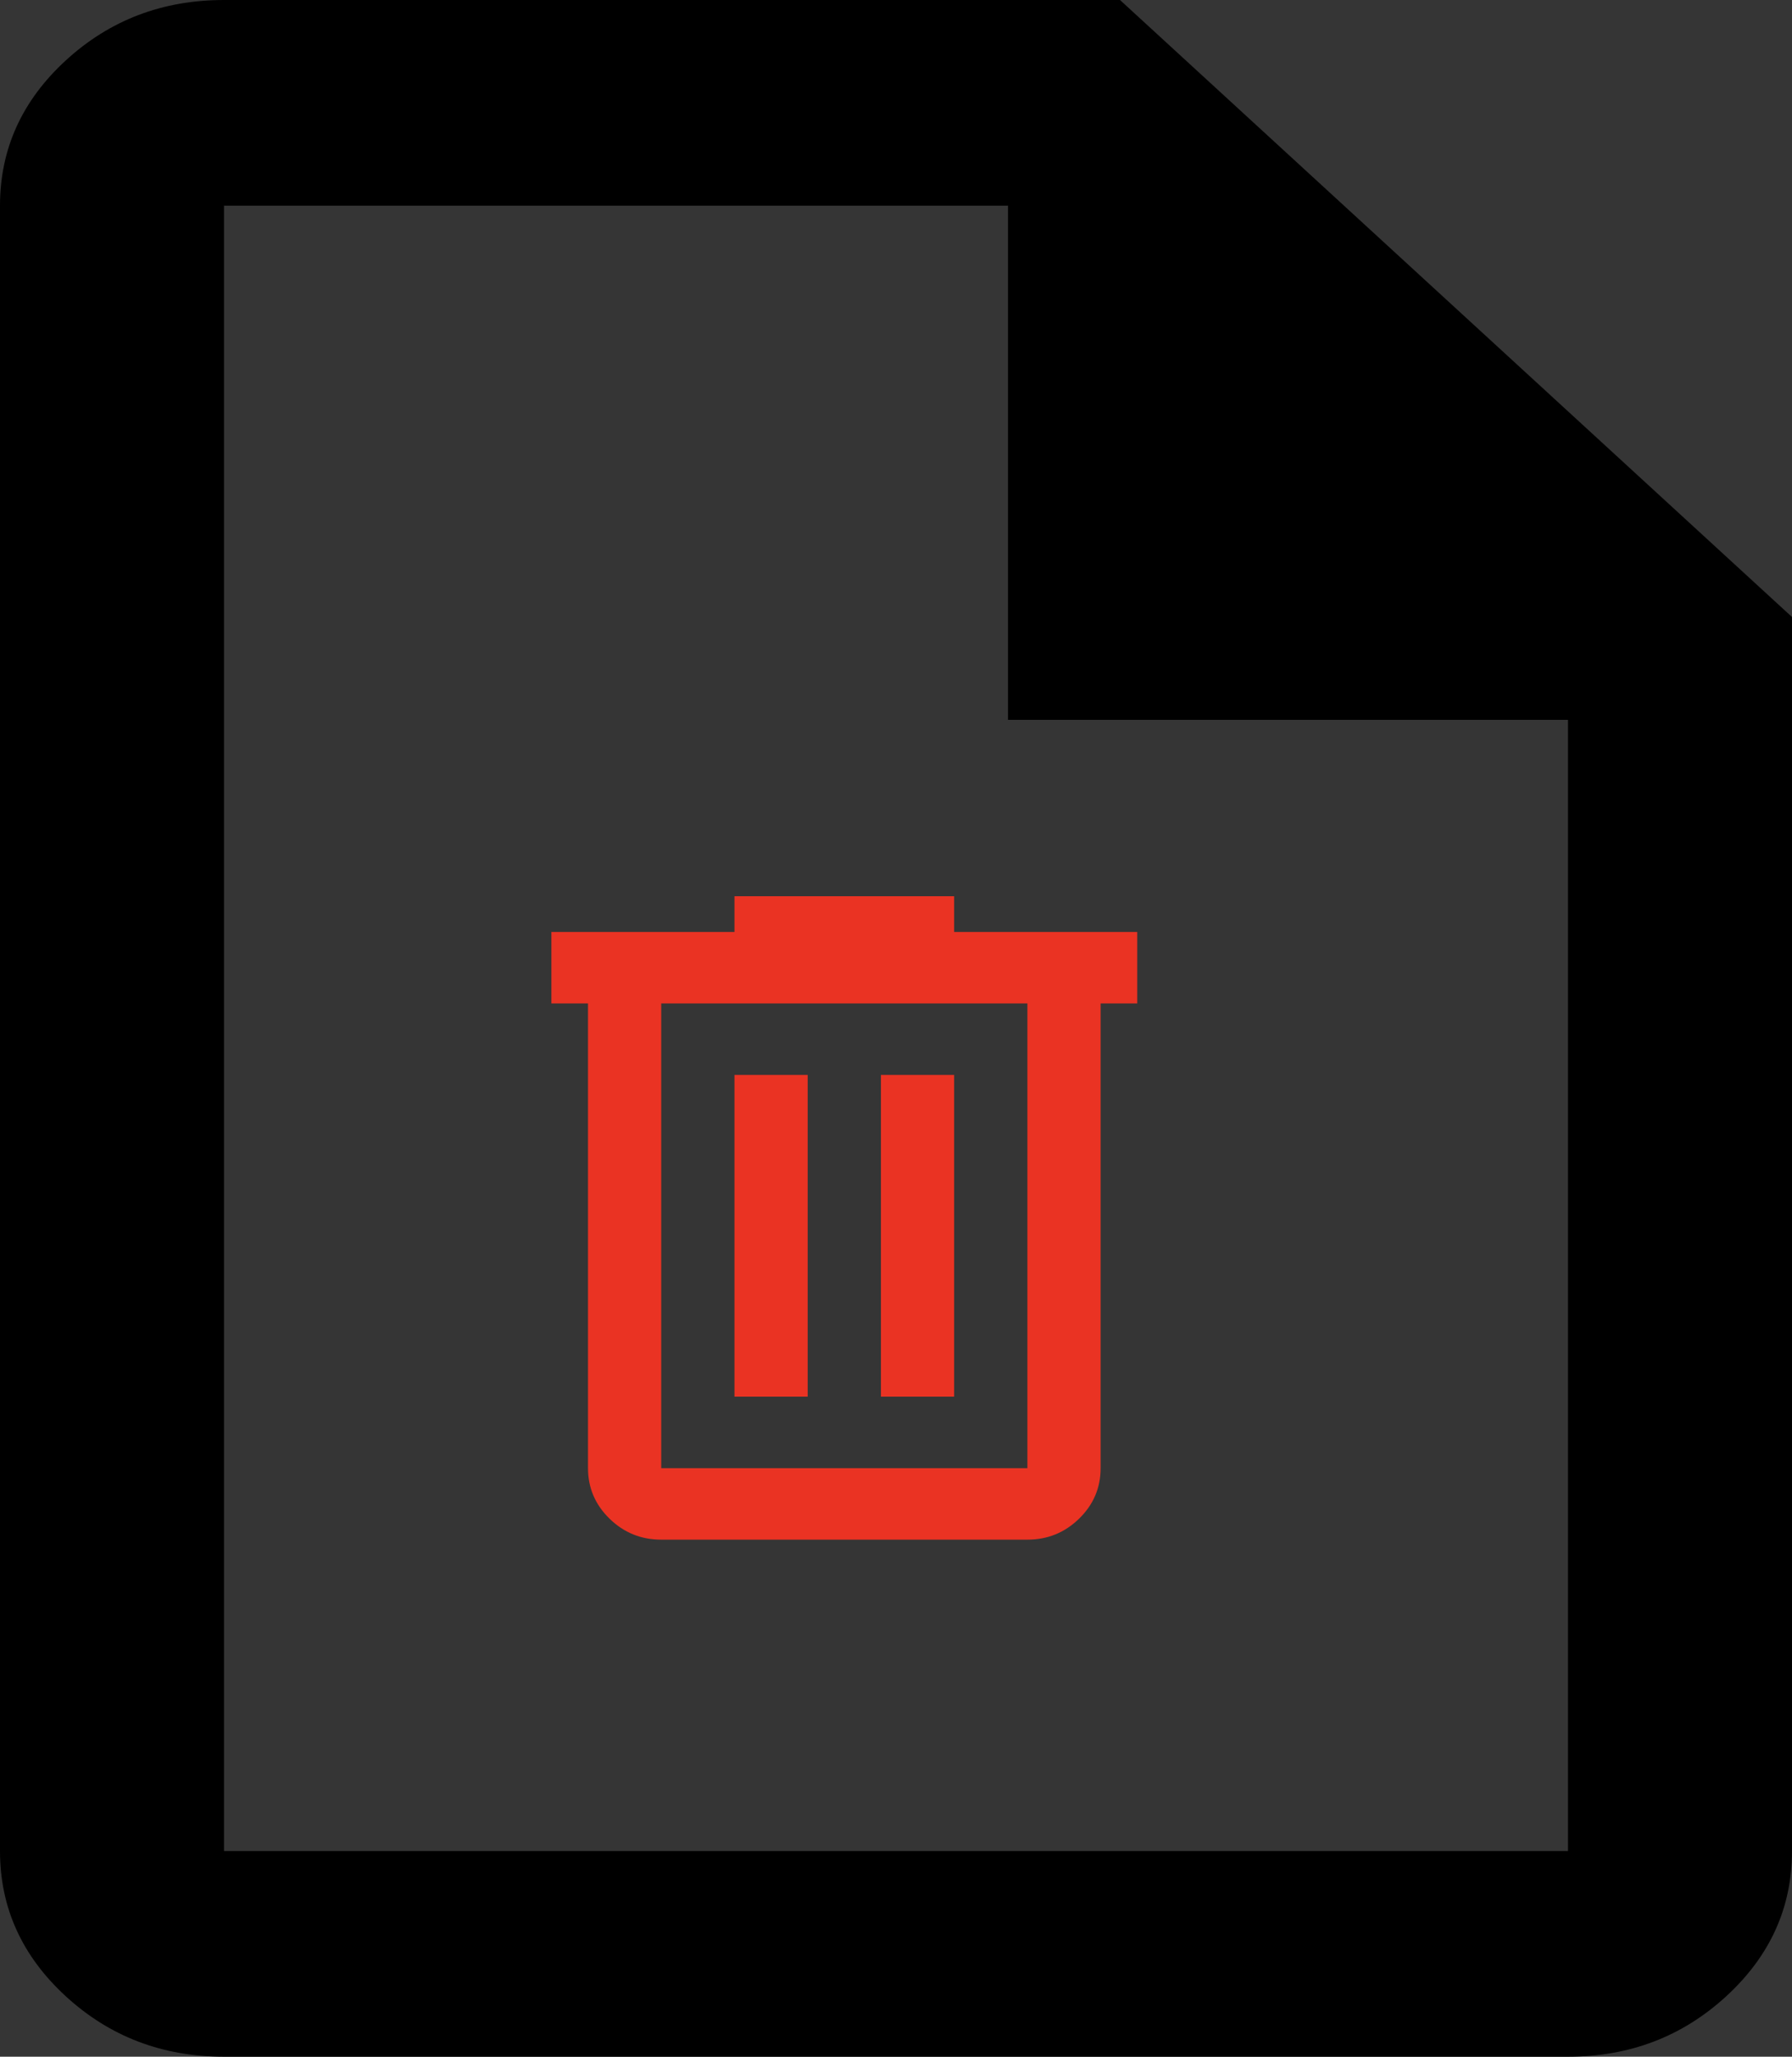
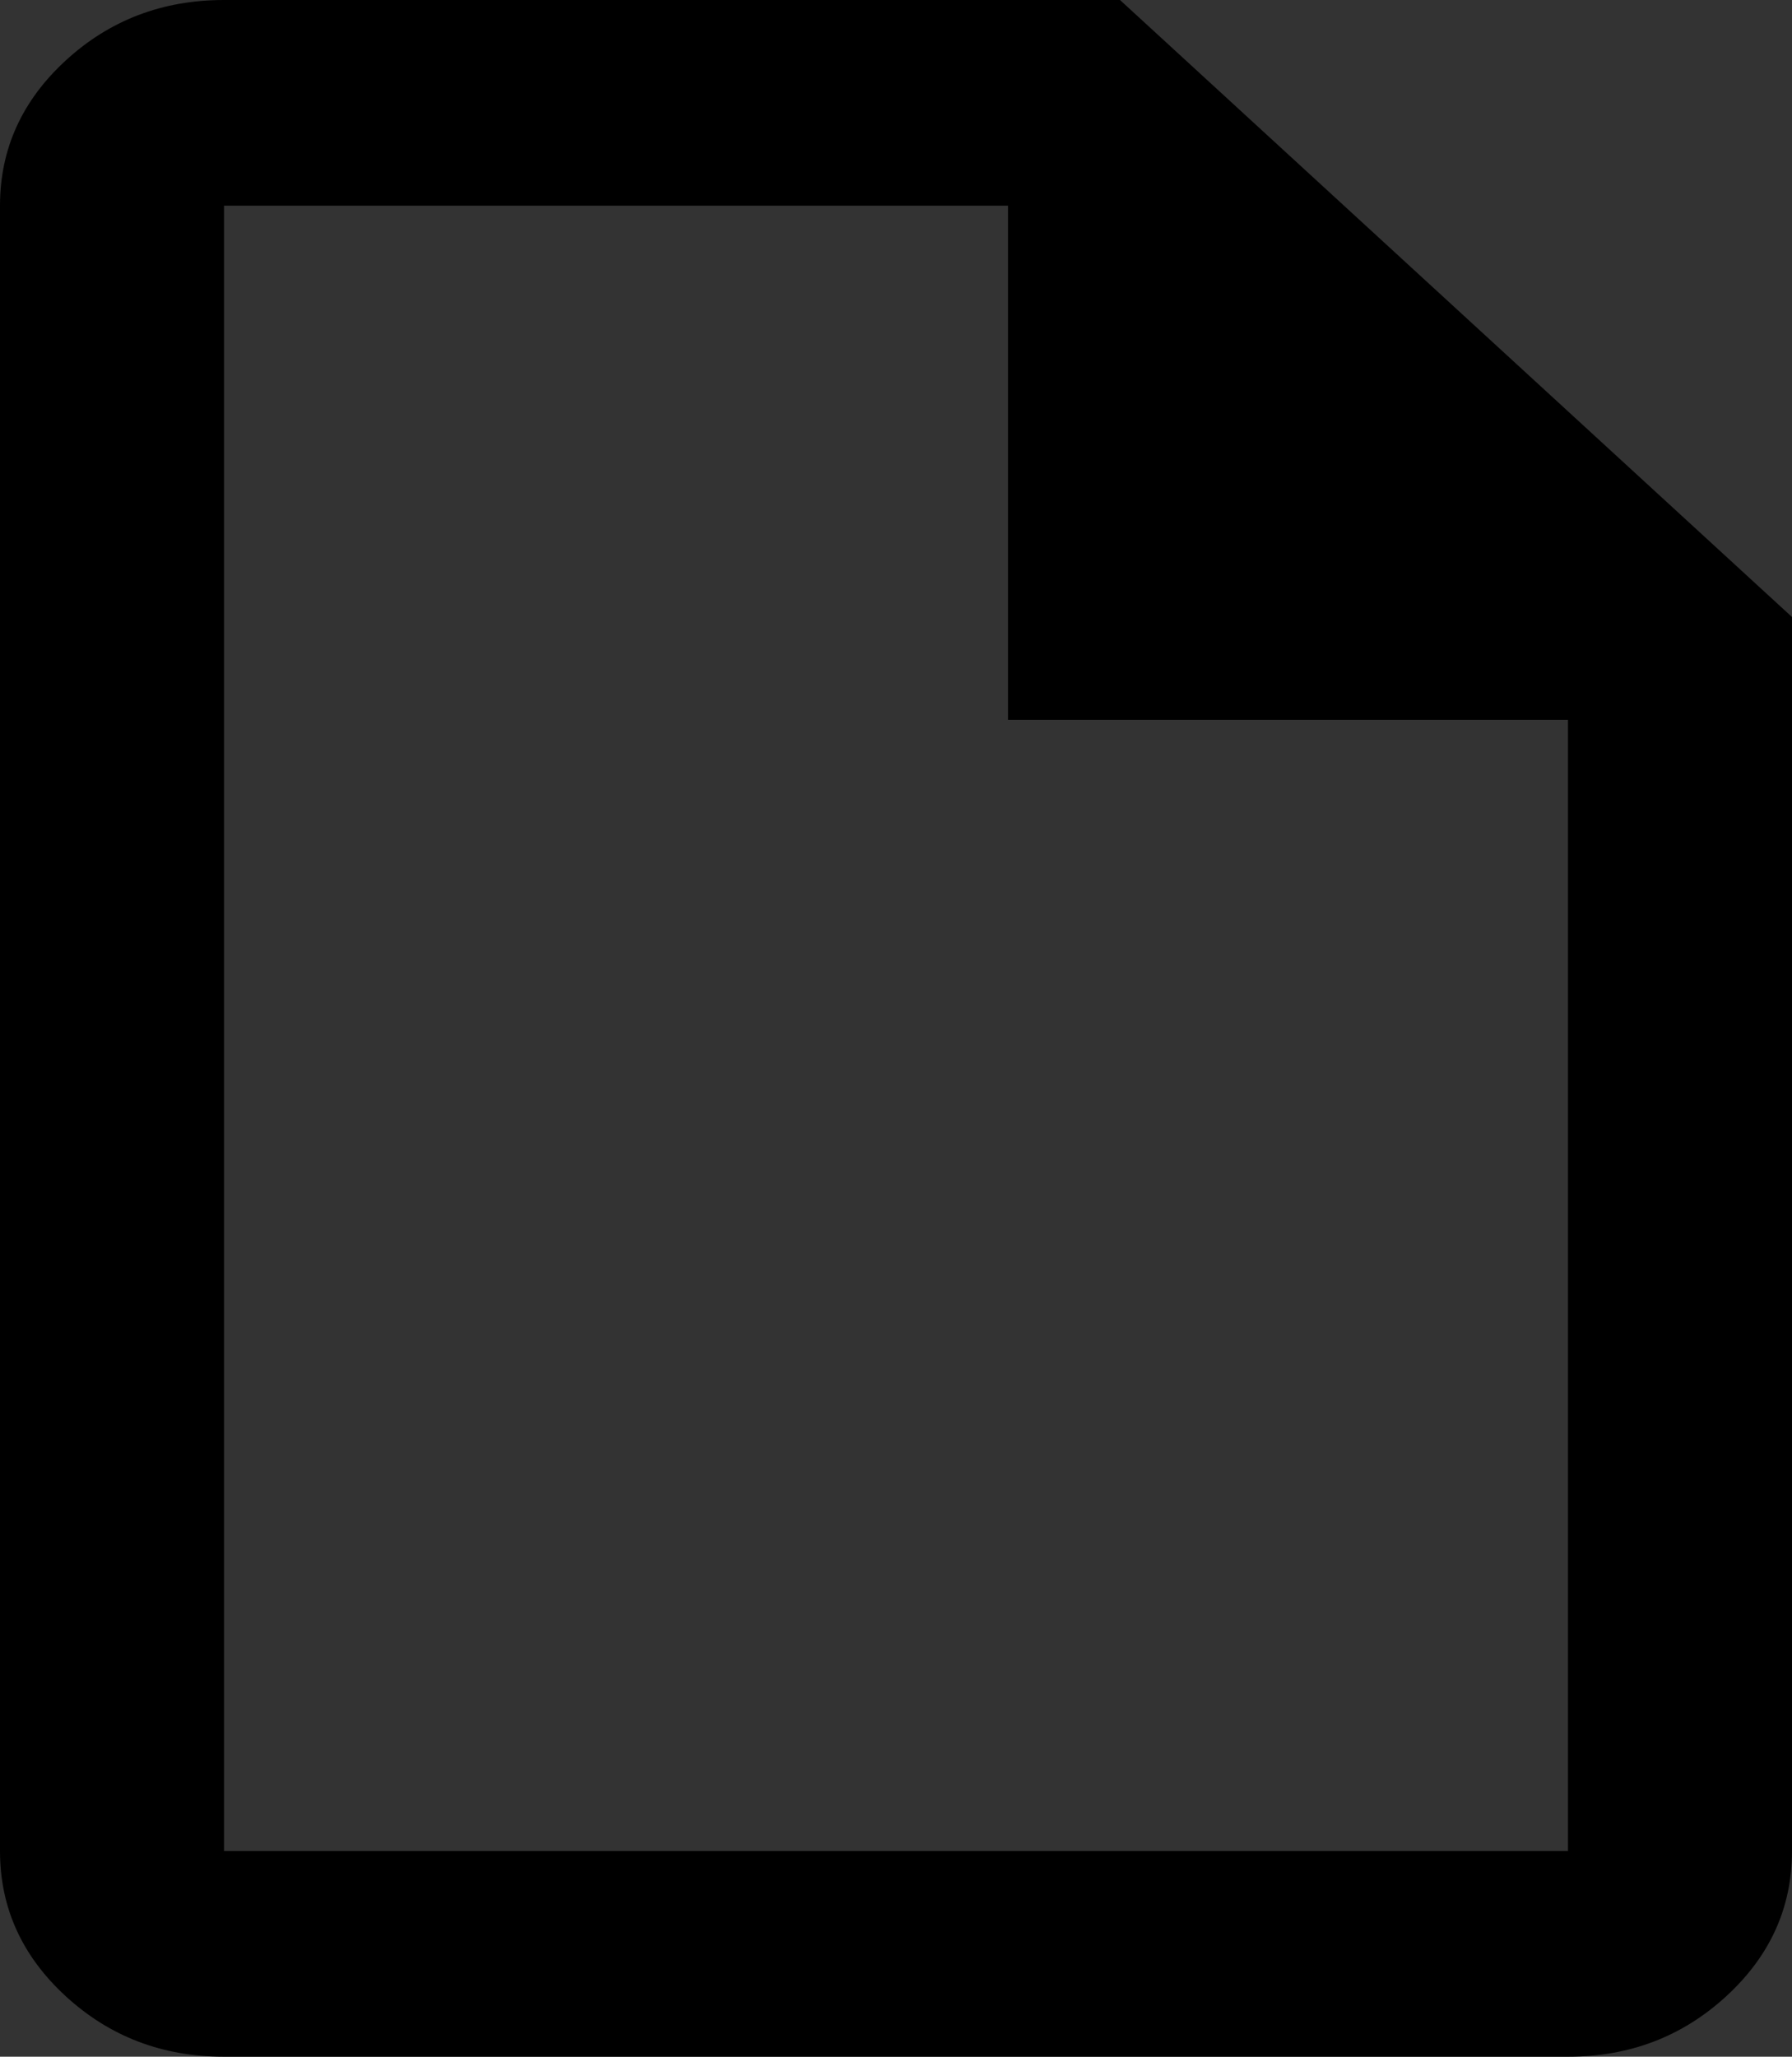
<svg xmlns="http://www.w3.org/2000/svg" width="156" height="179" viewBox="0 0 156 179" fill="none">
  <rect x="0" y="0" width="156" height="179" fill="#333333" stroke="none" />
-   <rect width="156" height="179" fill="#F5F5F5" fill-opacity="0.01" />
  <path d="M19.5 179C14.137 179 9.547 177.247 5.728 173.742C1.909 170.236 0 166.022 0 161.1V17.9C0 12.977 1.909 8.764 5.728 5.258C9.547 1.753 14.137 0 19.5 0H97.5L156 53.7V161.1C156 166.022 154.091 170.236 150.272 173.742C146.453 177.247 141.863 179 136.5 179H19.5ZM87.75 62.65V17.9H19.5V161.1H136.5V62.65H87.75Z" fill="black" />
-   <path d="M57.562 134C55.809 134 54.309 133.391 53.06 132.172C51.812 130.954 51.188 129.489 51.188 127.778V87.333H48V81.111H63.938V78H83.062V81.111H99V87.333H95.812V127.778C95.812 129.489 95.188 130.954 93.94 132.172C92.691 133.391 91.191 134 89.438 134H57.562ZM89.438 87.333H57.562V127.778H89.438V87.333ZM63.938 121.556H70.312V93.556H63.938V121.556ZM76.688 121.556H83.062V93.556H76.688V121.556Z" fill="#EA3323" />
</svg>